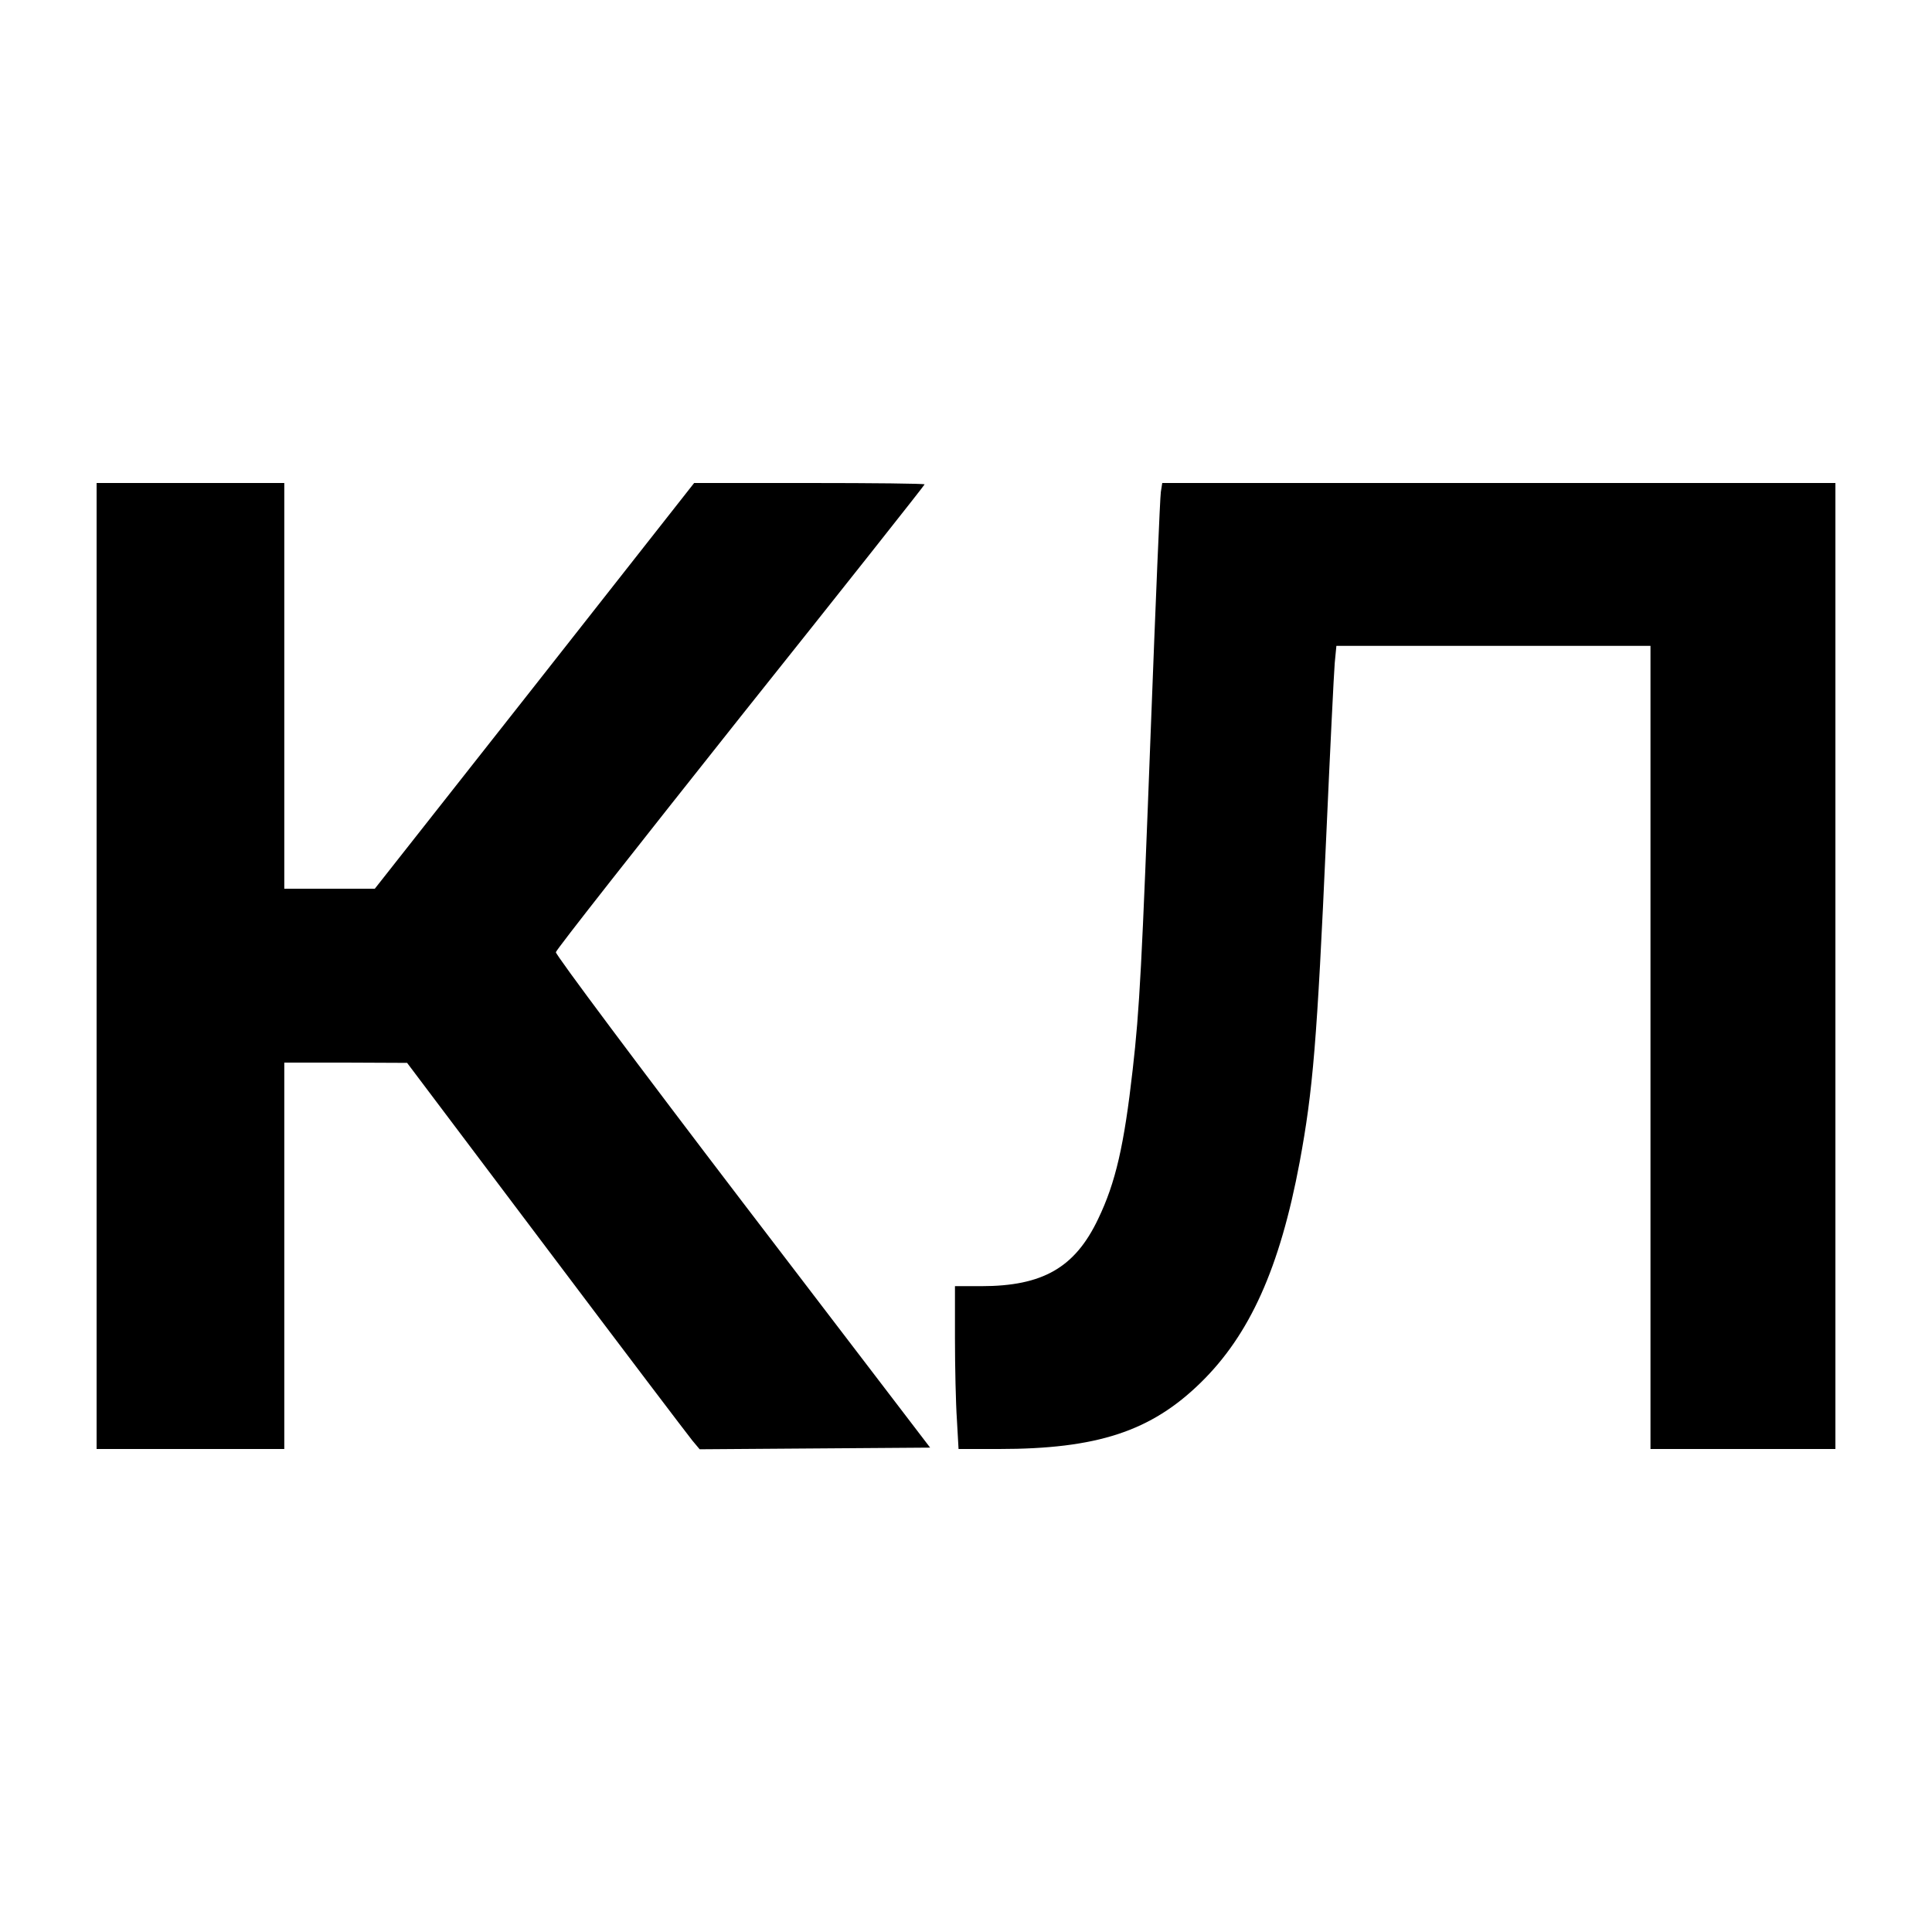
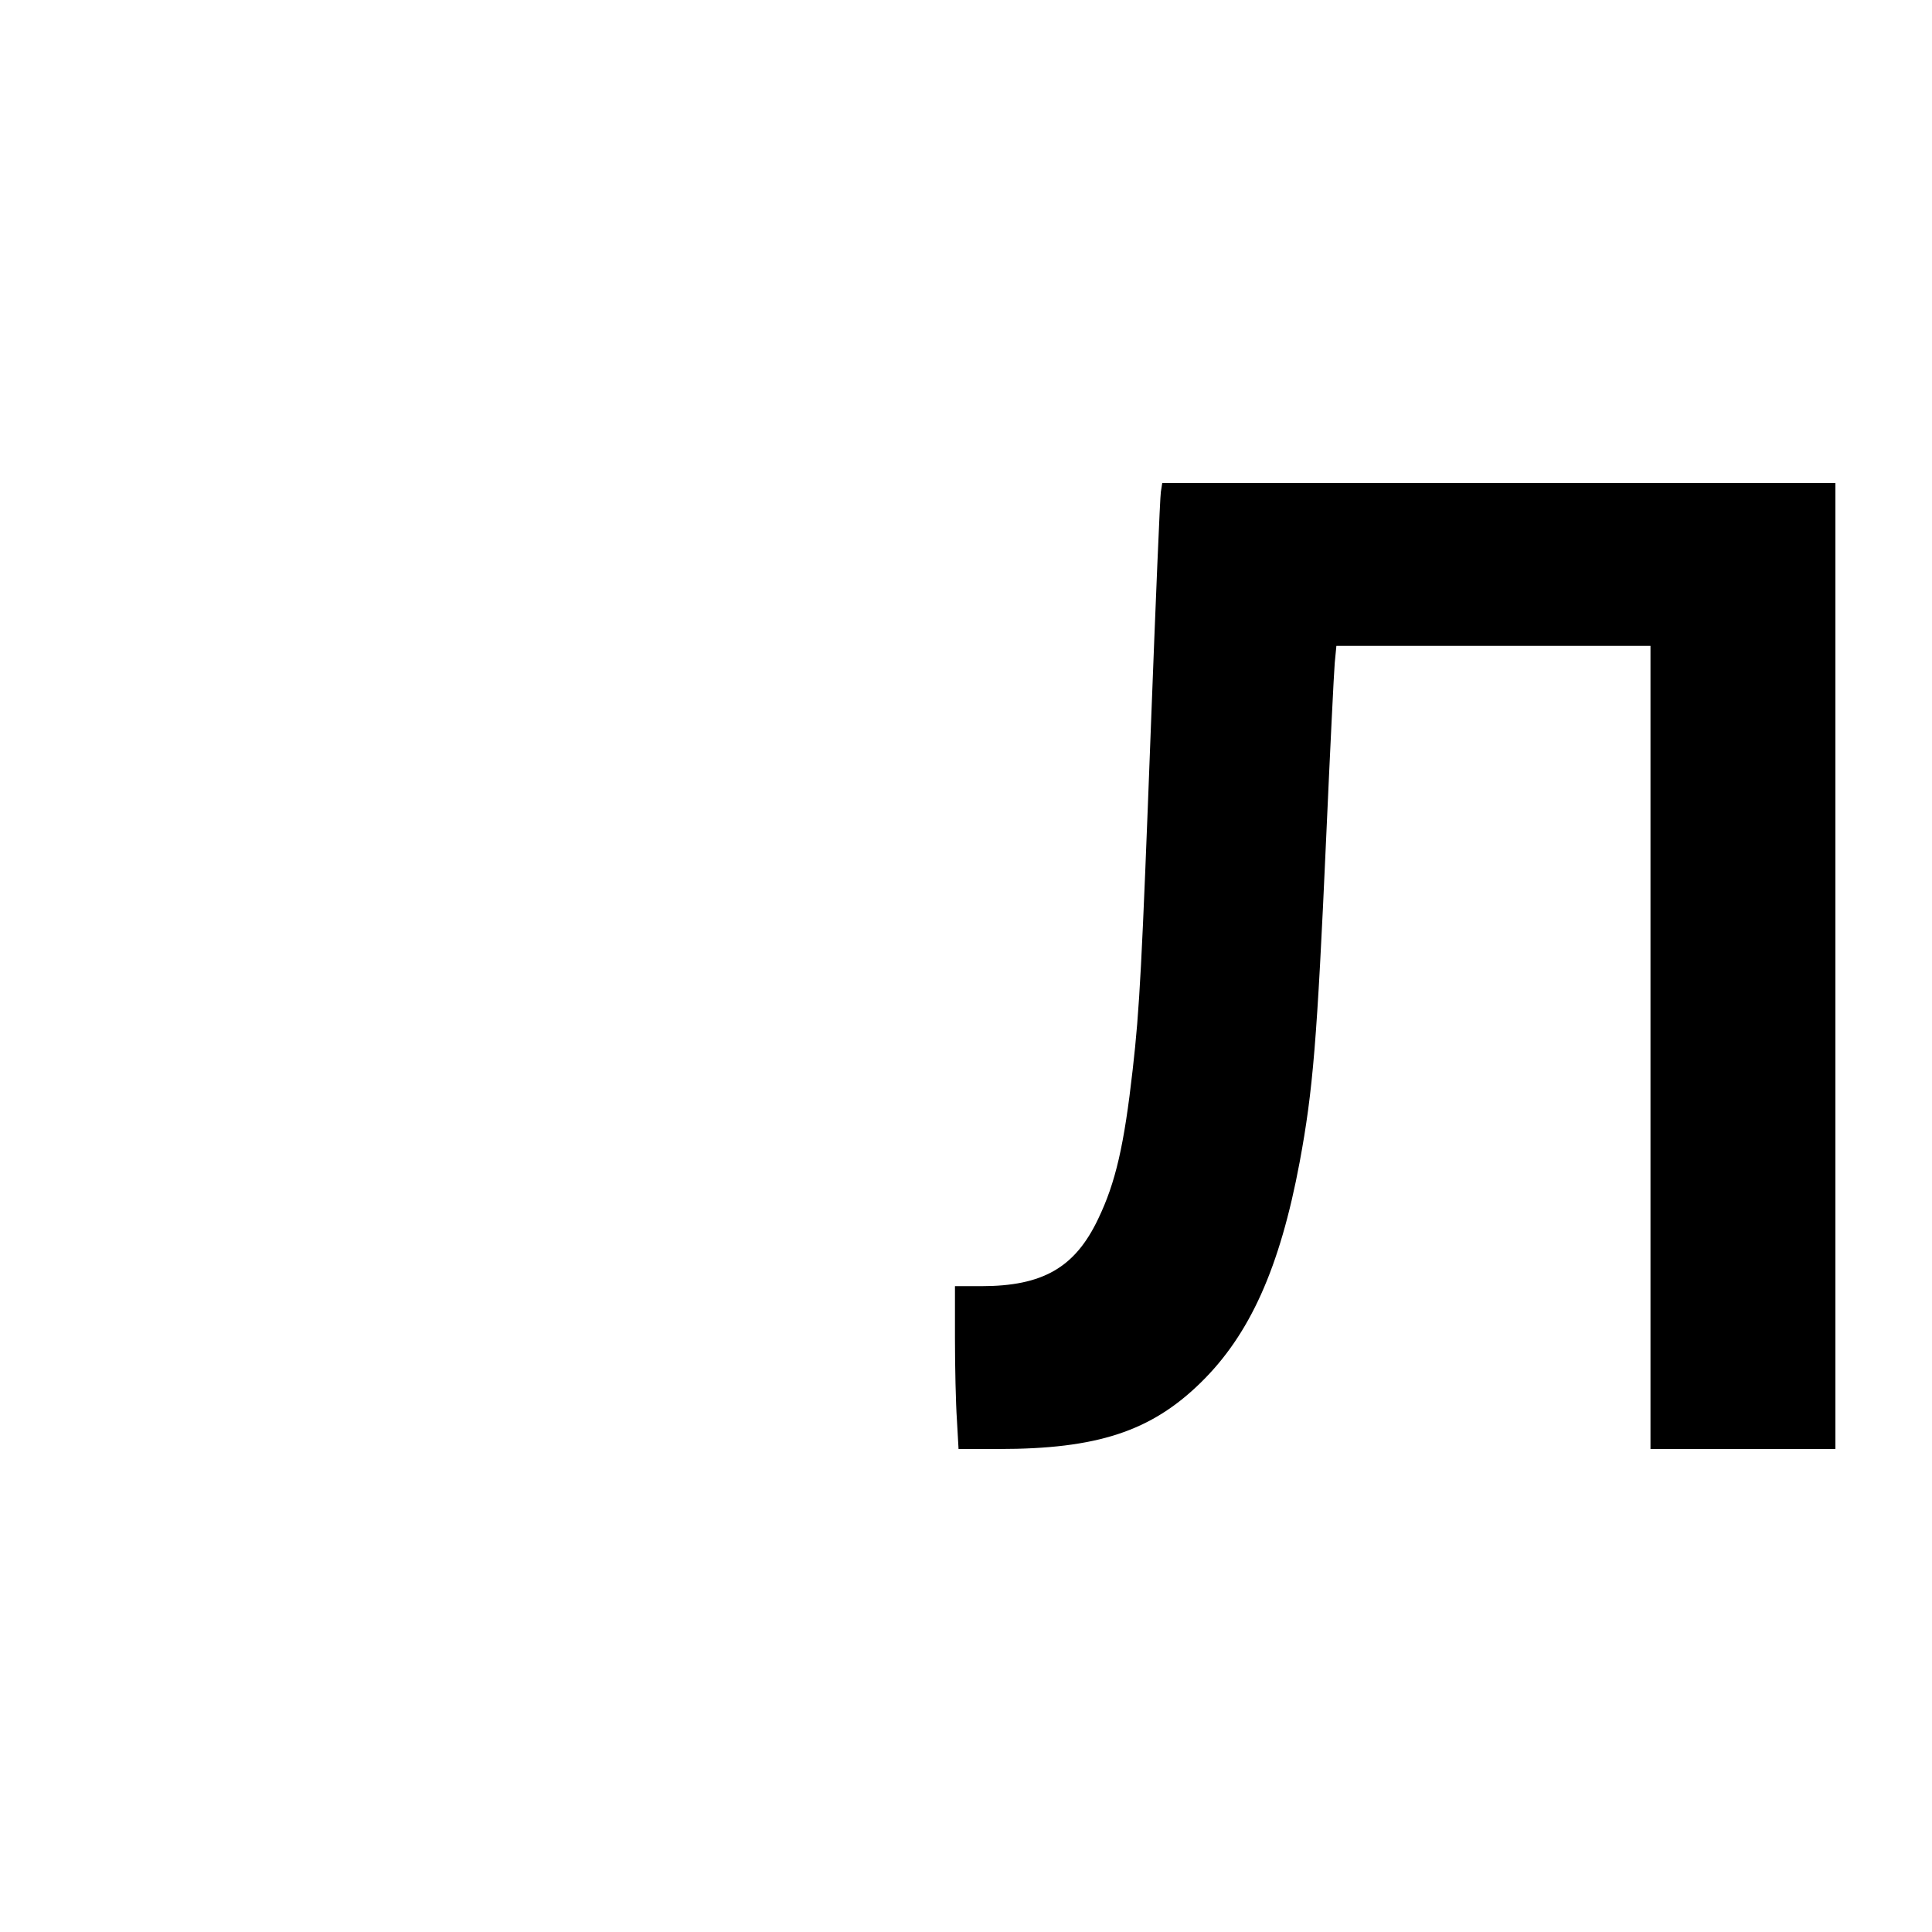
<svg xmlns="http://www.w3.org/2000/svg" version="1.0" width="700pt" height="700pt" viewBox="0 0 700 700" preserveAspectRatio="xMidYMid meet">
  <g transform="translate(0,700) scale(0.1,-0.1)" fill="#000000" stroke="none">
-     <path d="M350 3500 l0 -1750 340 0 340 0 0 700 0 700 223 0 222 -1 504 -669 c277 -368 516 -683 530 -700 l26 -31 417 3 418 3 -680 890 c-374 490 -678 897 -676 905 1 9 303 392 669 853 367 460 667 839 667 842 0 3 -188 5 -417 5 l-418 0 -578 -735 -579 -735 -164 0 -164 0 0 735 0 735 -340 0 -340 0 0 -1750z" />
    <path d="M4206 5218 c-3 -18 -19 -400 -36 -848 -33 -871 -41 -1026 -66 -1245 -31 -275 -62 -410 -125 -541 -84 -177 -201 -244 -424 -244 l-95 0 0 -188 c0 -104 3 -237 7 -295 l6 -107 146 0 c356 0 551 64 731 240 178 174 287 415 359 800 48 259 63 436 96 1175 14 314 28 598 31 633 l6 62 569 0 569 0 0 -1455 0 -1455 335 0 335 0 0 1750 0 1750 -1220 0 -1219 0 -5 -32z" />
  </g>
</svg>